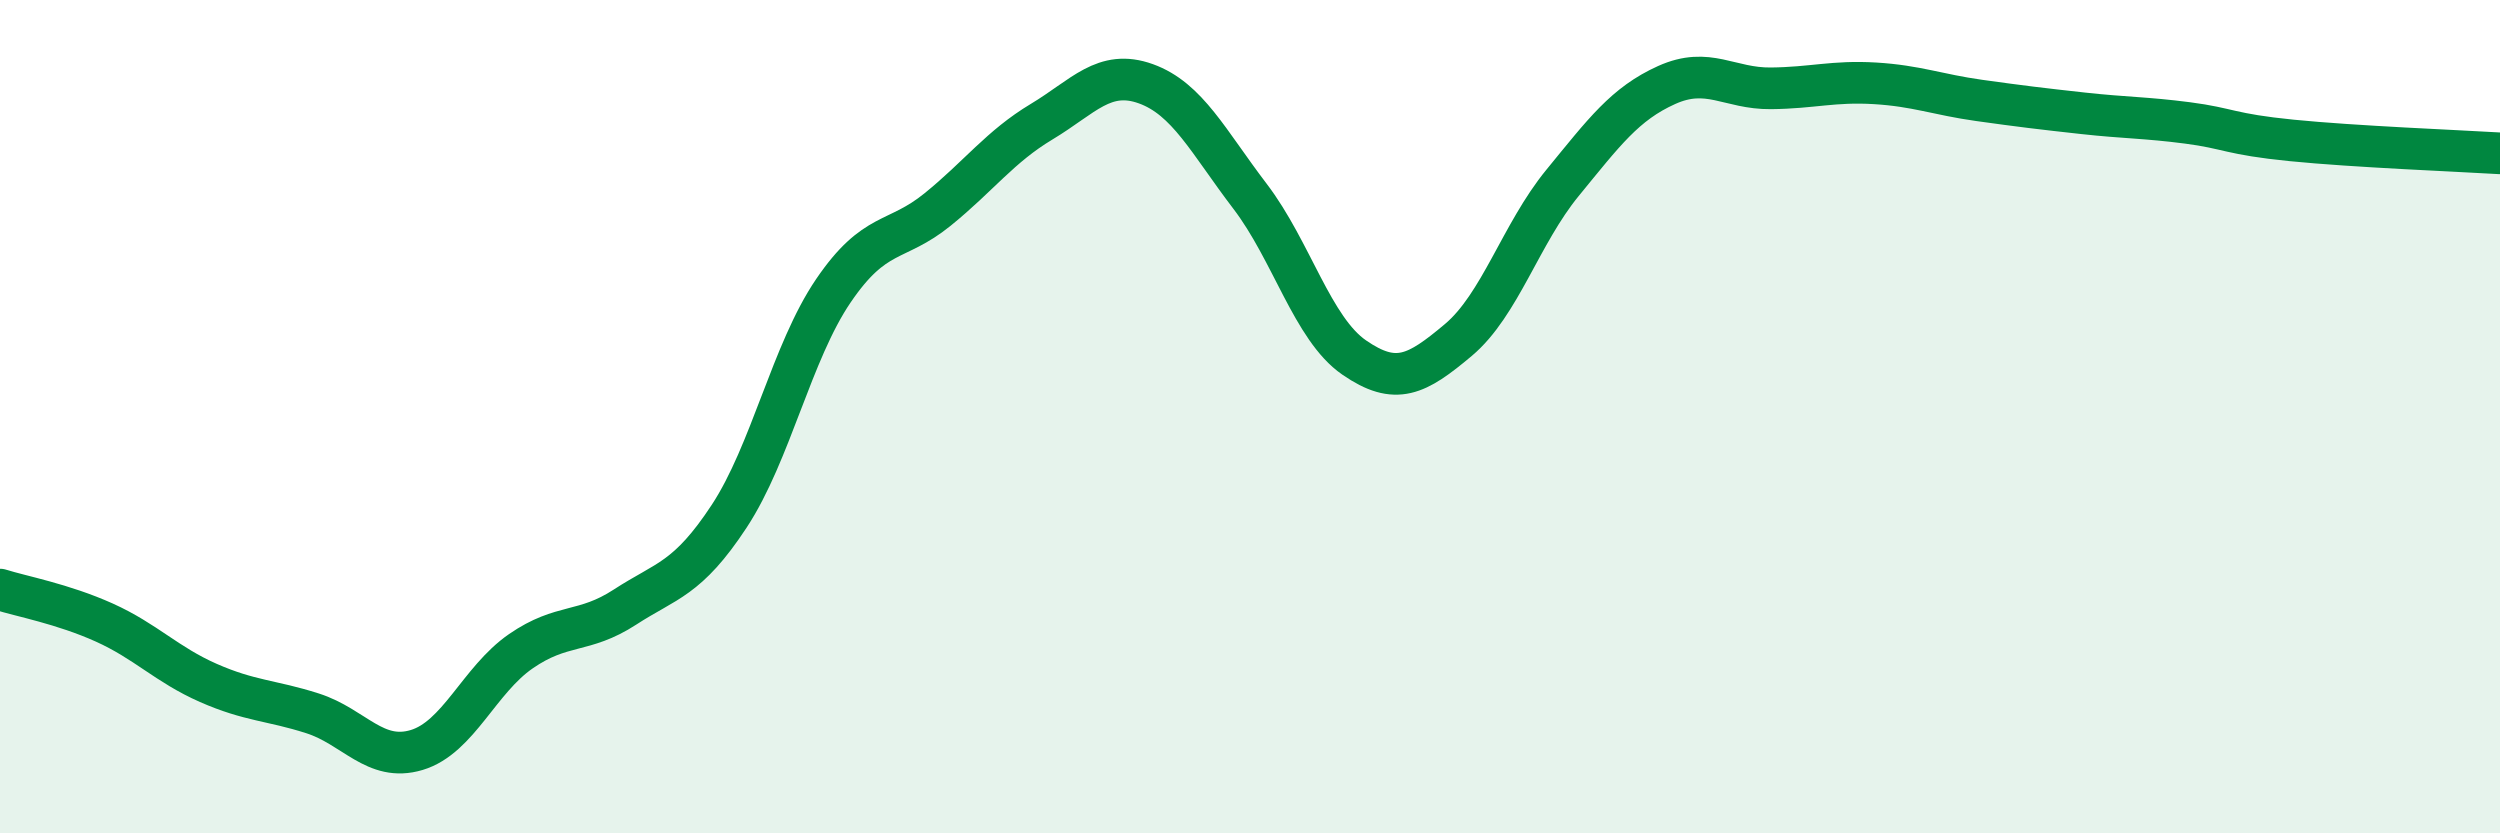
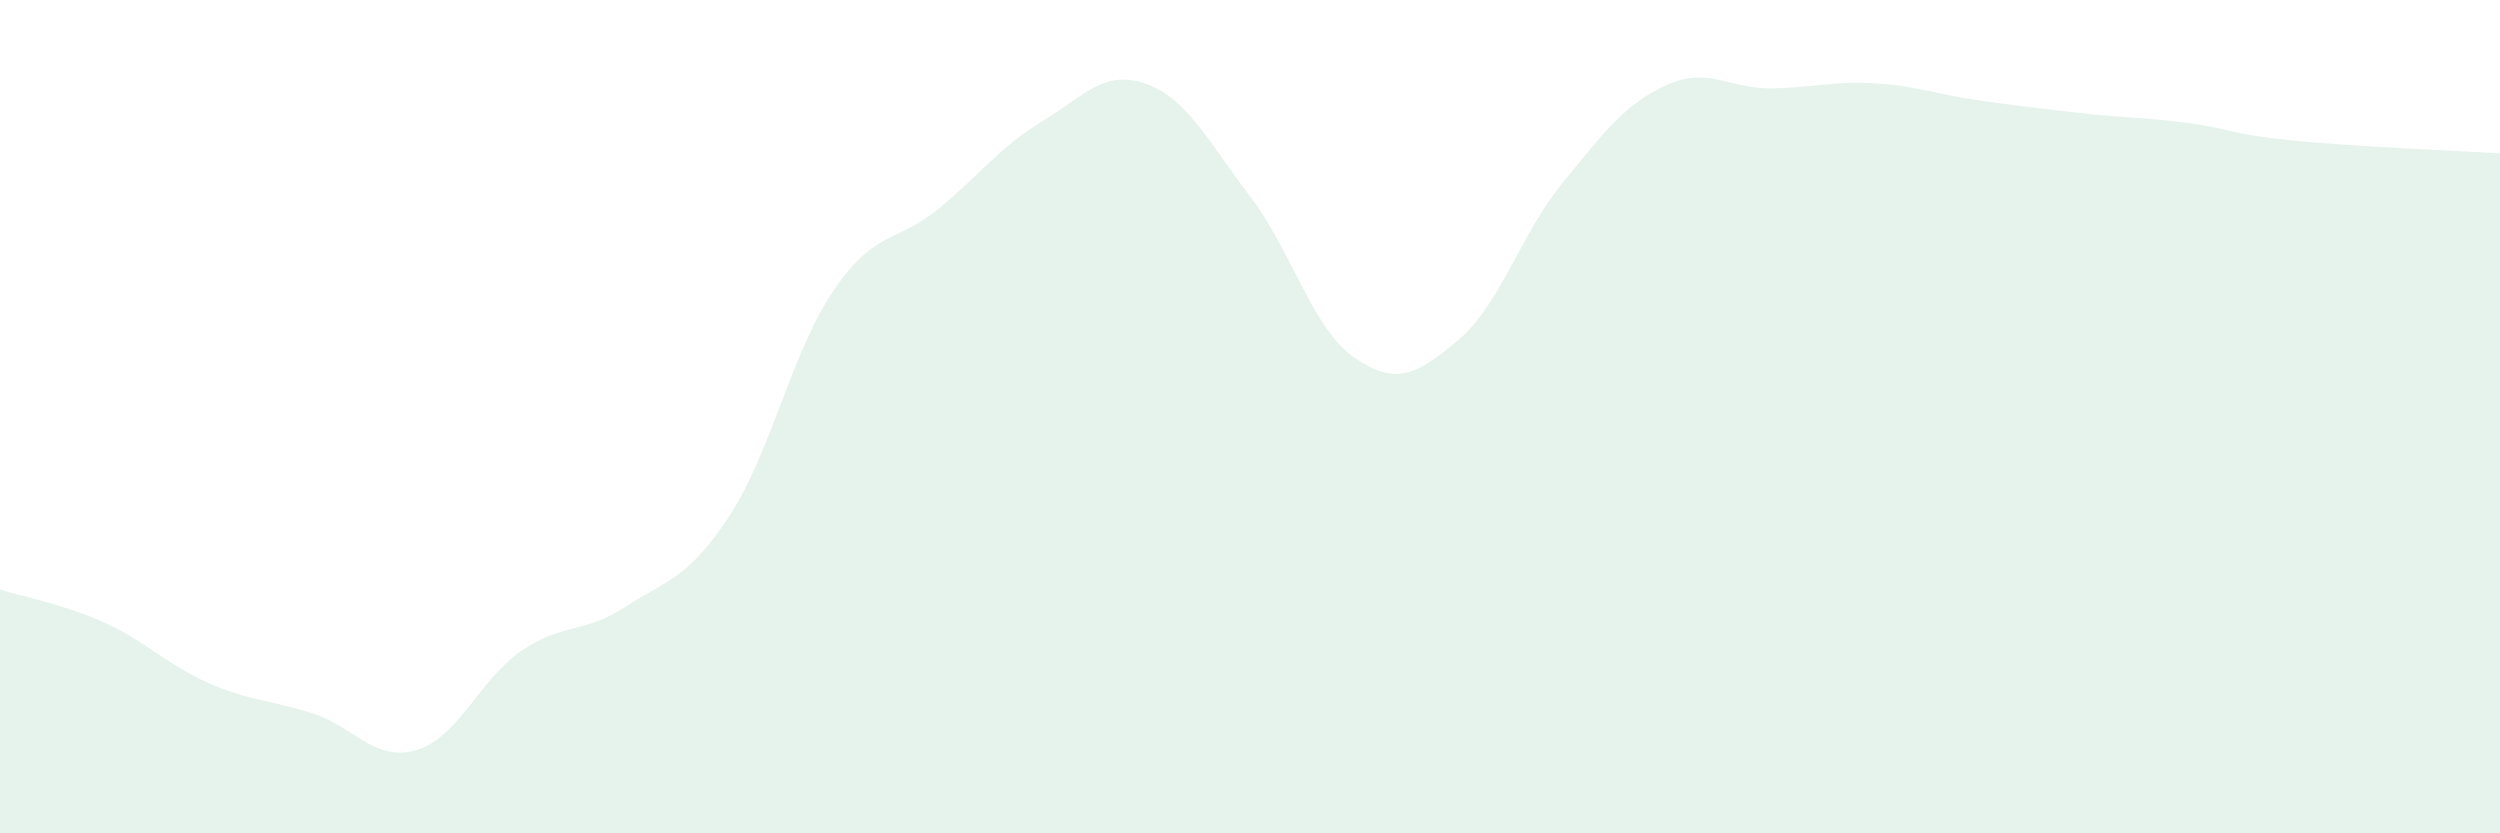
<svg xmlns="http://www.w3.org/2000/svg" width="60" height="20" viewBox="0 0 60 20">
  <path d="M 0,14.15 C 0.5,14.31 1.5,14.49 2.5,14.94 C 3.5,15.39 4,15.95 5,16.39 C 6,16.83 6.5,16.8 7.5,17.12 C 8.5,17.44 9,18.3 10,18 C 11,17.7 11.5,16.32 12.5,15.63 C 13.5,14.94 14,15.22 15,14.57 C 16,13.92 16.5,13.91 17.5,12.39 C 18.5,10.87 19,8.45 20,6.98 C 21,5.51 21.5,5.84 22.5,5.03 C 23.5,4.22 24,3.52 25,2.92 C 26,2.32 26.5,1.65 27.5,2.01 C 28.5,2.37 29,3.4 30,4.71 C 31,6.02 31.5,7.89 32.5,8.58 C 33.5,9.27 34,9 35,8.16 C 36,7.32 36.5,5.61 37.5,4.39 C 38.5,3.17 39,2.49 40,2.04 C 41,1.59 41.5,2.13 42.5,2.12 C 43.5,2.11 44,1.94 45,2 C 46,2.06 46.5,2.27 47.5,2.41 C 48.5,2.55 49,2.61 50,2.72 C 51,2.83 51.5,2.82 52.5,2.95 C 53.5,3.08 53.5,3.22 55,3.37 C 56.5,3.52 59,3.62 60,3.68L60 20L0 20Z" fill="#008740" opacity="0.1" stroke-linecap="round" stroke-linejoin="round" />
-   <path d="M 0,14.15 C 0.5,14.31 1.5,14.49 2.5,14.94 C 3.5,15.39 4,15.95 5,16.39 C 6,16.83 6.5,16.8 7.5,17.12 C 8.5,17.44 9,18.3 10,18 C 11,17.7 11.5,16.32 12.5,15.63 C 13.5,14.94 14,15.22 15,14.57 C 16,13.92 16.5,13.91 17.5,12.39 C 18.5,10.87 19,8.45 20,6.98 C 21,5.51 21.5,5.84 22.5,5.03 C 23.5,4.22 24,3.52 25,2.92 C 26,2.32 26.5,1.65 27.5,2.01 C 28.5,2.37 29,3.4 30,4.71 C 31,6.02 31.5,7.89 32.5,8.58 C 33.5,9.27 34,9 35,8.16 C 36,7.32 36.5,5.61 37.5,4.39 C 38.5,3.17 39,2.49 40,2.04 C 41,1.59 41.5,2.13 42.5,2.12 C 43.5,2.11 44,1.94 45,2 C 46,2.06 46.5,2.27 47.5,2.41 C 48.5,2.55 49,2.61 50,2.72 C 51,2.83 51.5,2.82 52.5,2.95 C 53.5,3.08 53.5,3.22 55,3.37 C 56.5,3.52 59,3.62 60,3.68" stroke="#008740" stroke-width="1" fill="none" stroke-linecap="round" stroke-linejoin="round" />
</svg>